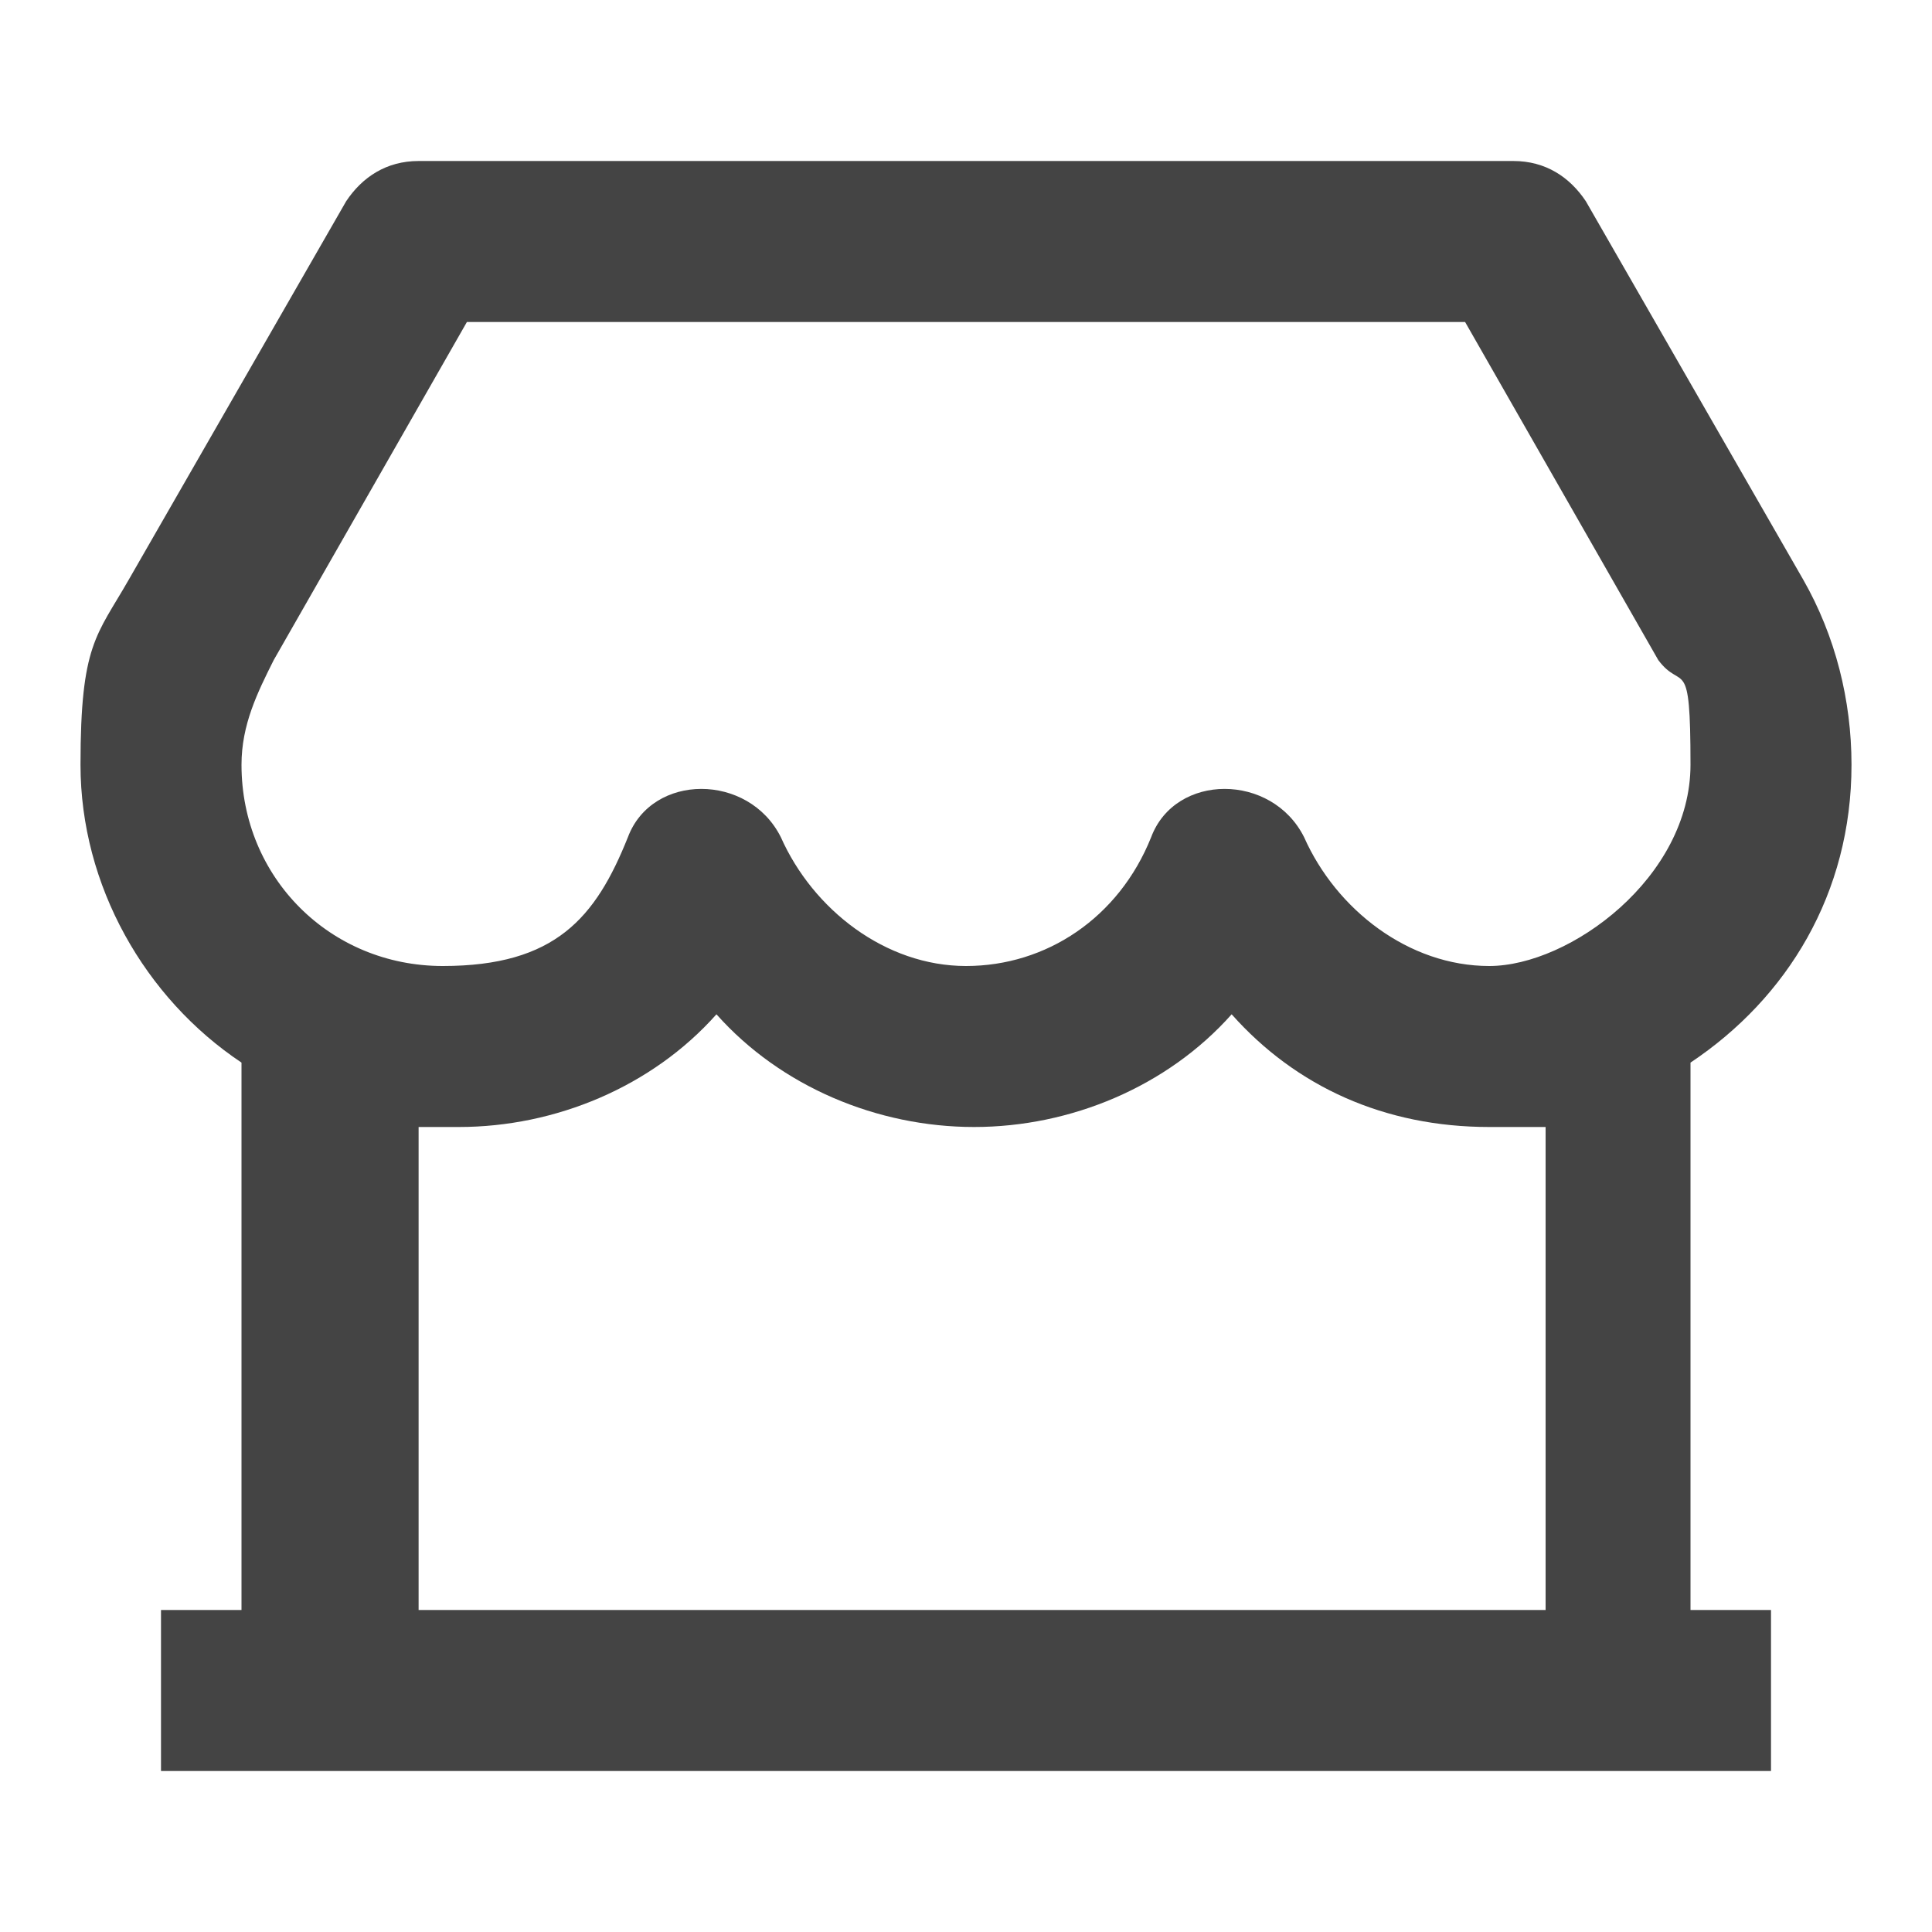
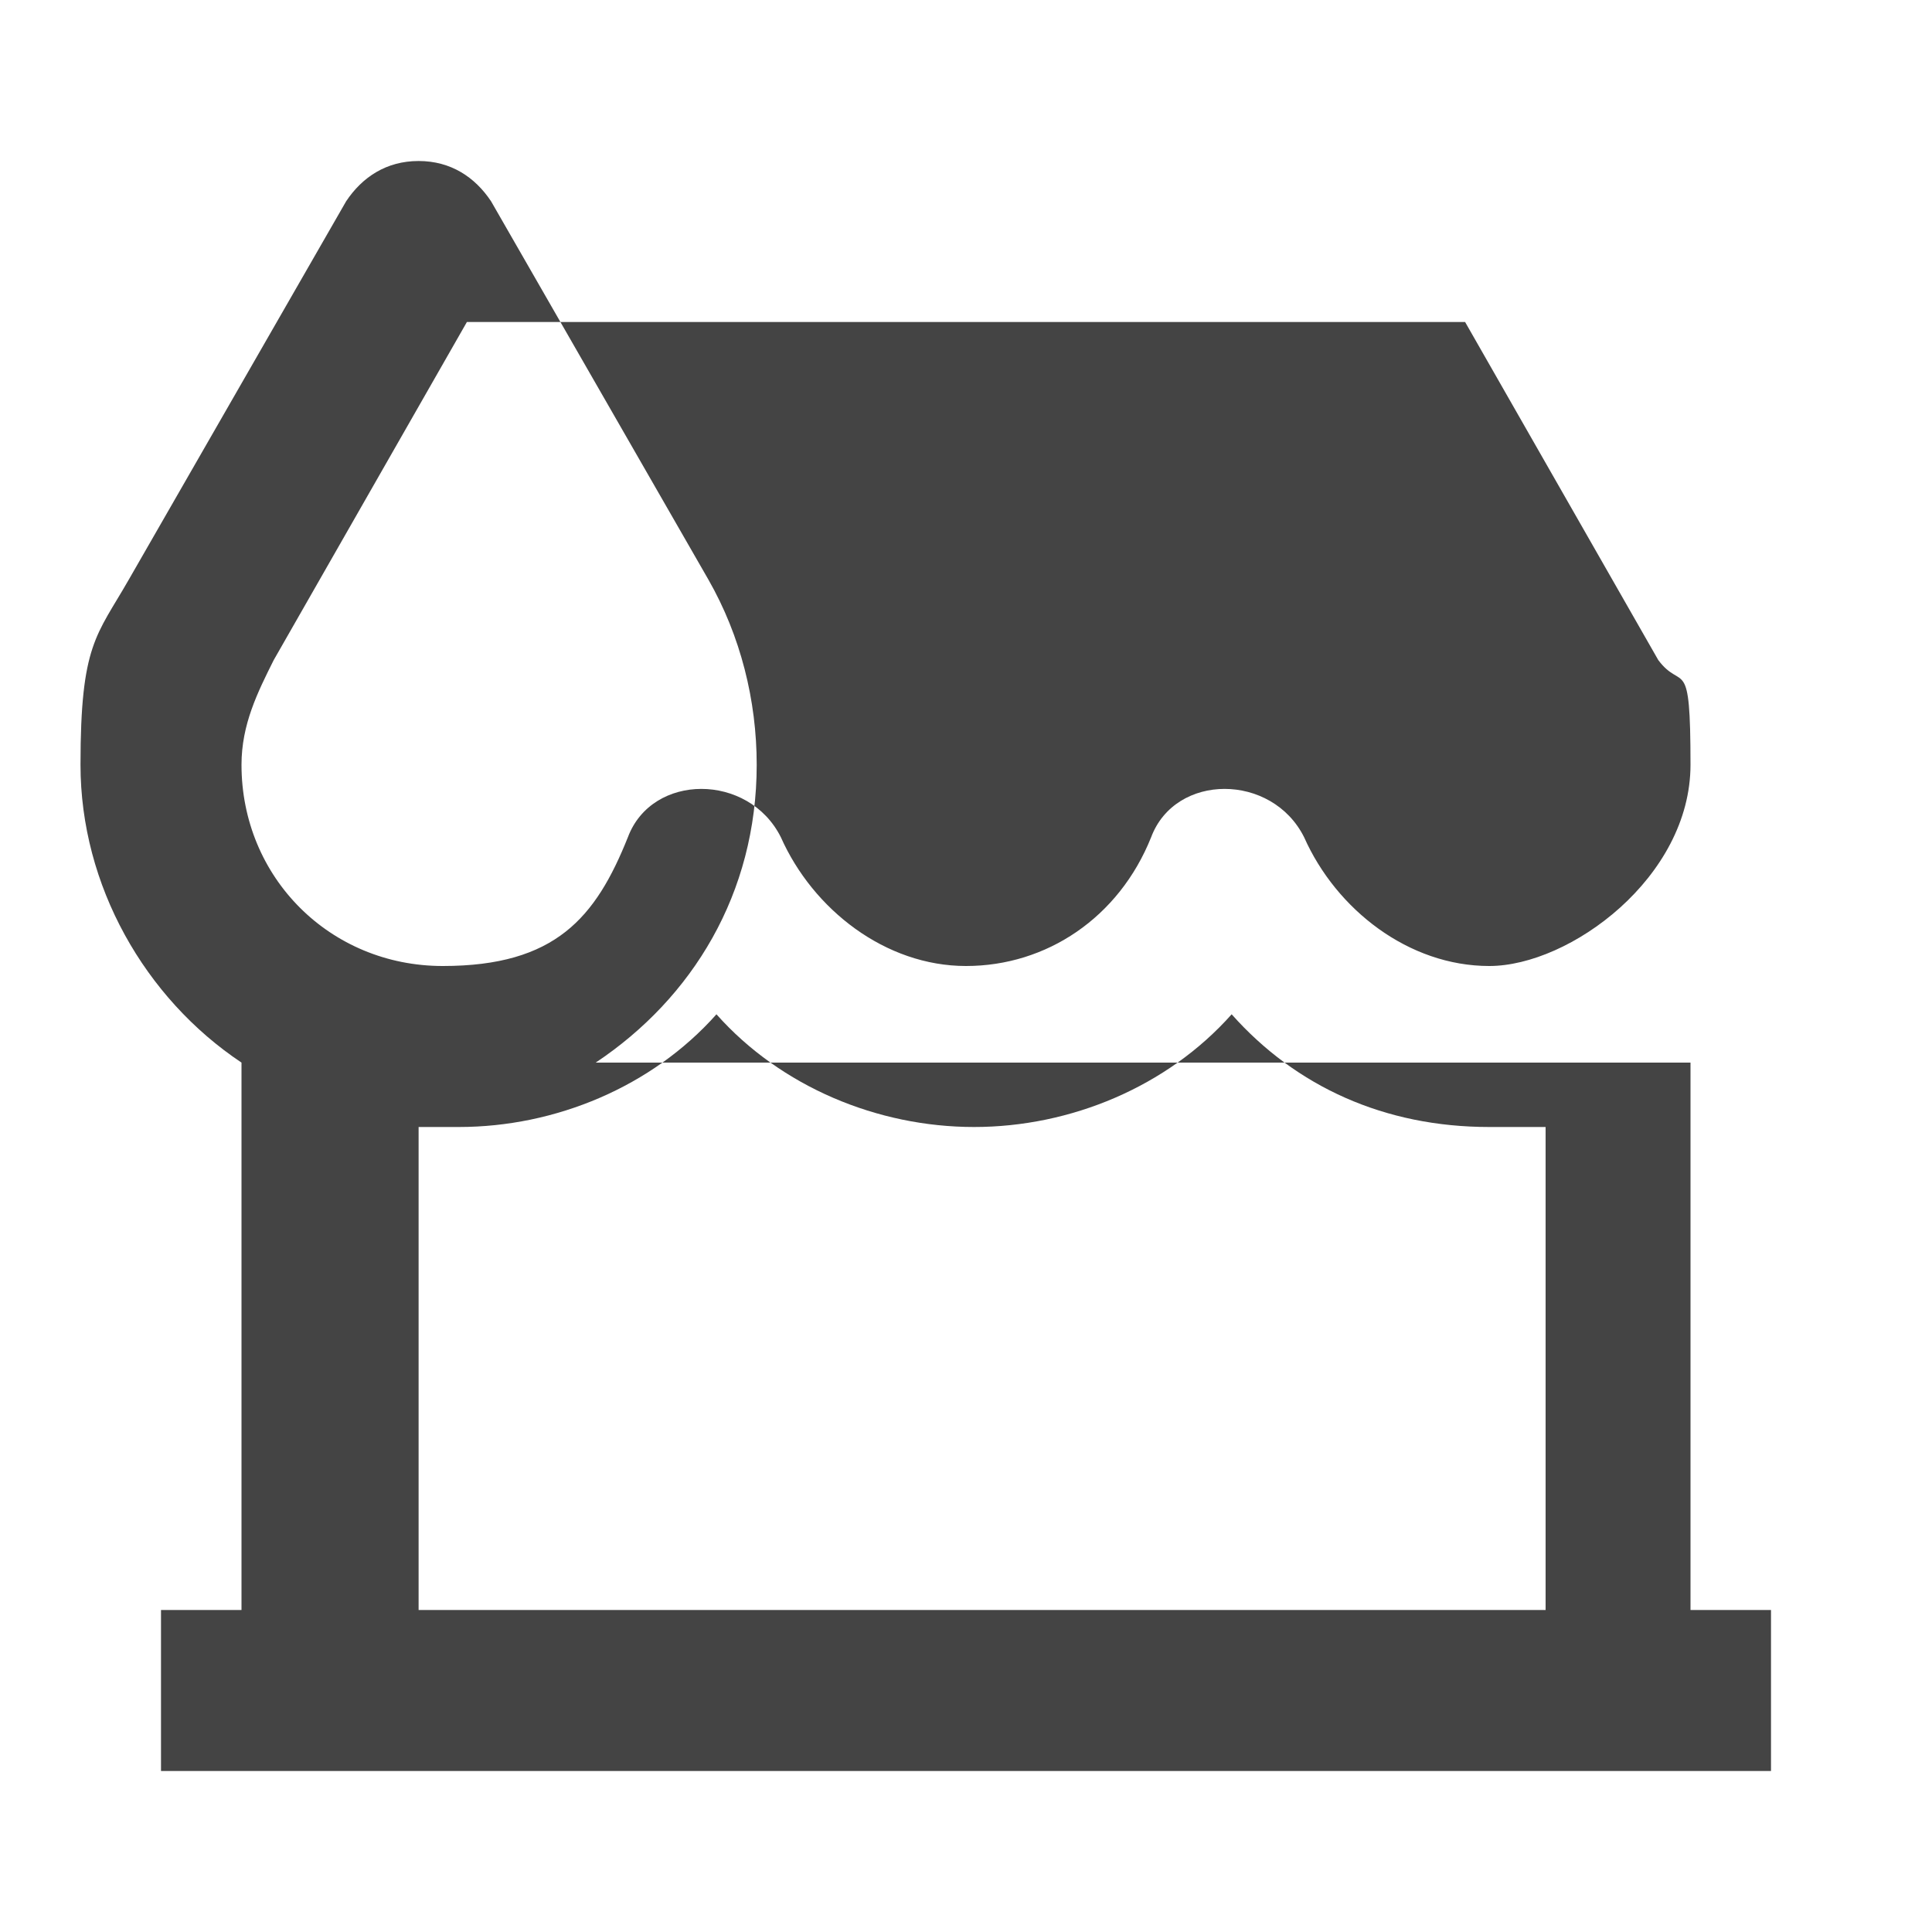
<svg xmlns="http://www.w3.org/2000/svg" id="_レイヤー_1" data-name="レイヤー 1" version="1.1" viewBox="0 0 24 24">
  <defs>
    <style>
      .cls-1 {
        fill: #444;
        stroke-width: 0px;
      }
    </style>
  </defs>
-   <path class="cls-1" d="M21,13.2v6.8h1v2H2v-2h1v-6.8c-1.2-.8-2-2.2-2-3.7s.2-1.6.6-2.3l2.7-4.7c.2-.3.5-.5.9-.5h13.6c.4,0,.7.2.9.5l2.7,4.7c.4.7.6,1.5.6,2.3,0,1.6-.8,2.9-2,3.7ZM19,14c-.2,0-.3,0-.5,0-1.3,0-2.4-.5-3.2-1.4-.8.9-2,1.4-3.2,1.4s-2.4-.5-3.2-1.4c-.8.9-2,1.4-3.2,1.4s-.3,0-.5,0v6h14v-6ZM5.8,4l-2.4,4.2c-.2.4-.4.8-.4,1.3,0,1.4,1.1,2.5,2.5,2.5s1.9-.6,2.3-1.6c.3-.8,1.5-.8,1.9,0,.4.9,1.3,1.6,2.3,1.6s1.9-.6,2.3-1.6c.3-.8,1.5-.8,1.9,0,.4.9,1.3,1.6,2.3,1.6s2.5-1.1,2.5-2.5-.1-.9-.4-1.3l-2.4-4.2H5.8Z" />
+   <path class="cls-1" d="M21,13.2v6.8h1v2H2v-2h1v-6.8c-1.2-.8-2-2.2-2-3.7s.2-1.6.6-2.3l2.7-4.7c.2-.3.5-.5.9-.5c.4,0,.7.2.9.5l2.7,4.7c.4.7.6,1.5.6,2.3,0,1.6-.8,2.9-2,3.7ZM19,14c-.2,0-.3,0-.5,0-1.3,0-2.4-.5-3.2-1.4-.8.9-2,1.4-3.2,1.4s-2.4-.5-3.2-1.4c-.8.9-2,1.4-3.2,1.4s-.3,0-.5,0v6h14v-6ZM5.8,4l-2.4,4.2c-.2.4-.4.8-.4,1.3,0,1.4,1.1,2.5,2.5,2.5s1.9-.6,2.3-1.6c.3-.8,1.5-.8,1.9,0,.4.9,1.3,1.6,2.3,1.6s1.9-.6,2.3-1.6c.3-.8,1.5-.8,1.9,0,.4.9,1.3,1.6,2.3,1.6s2.5-1.1,2.5-2.5-.1-.9-.4-1.3l-2.4-4.2H5.8Z" />
</svg>